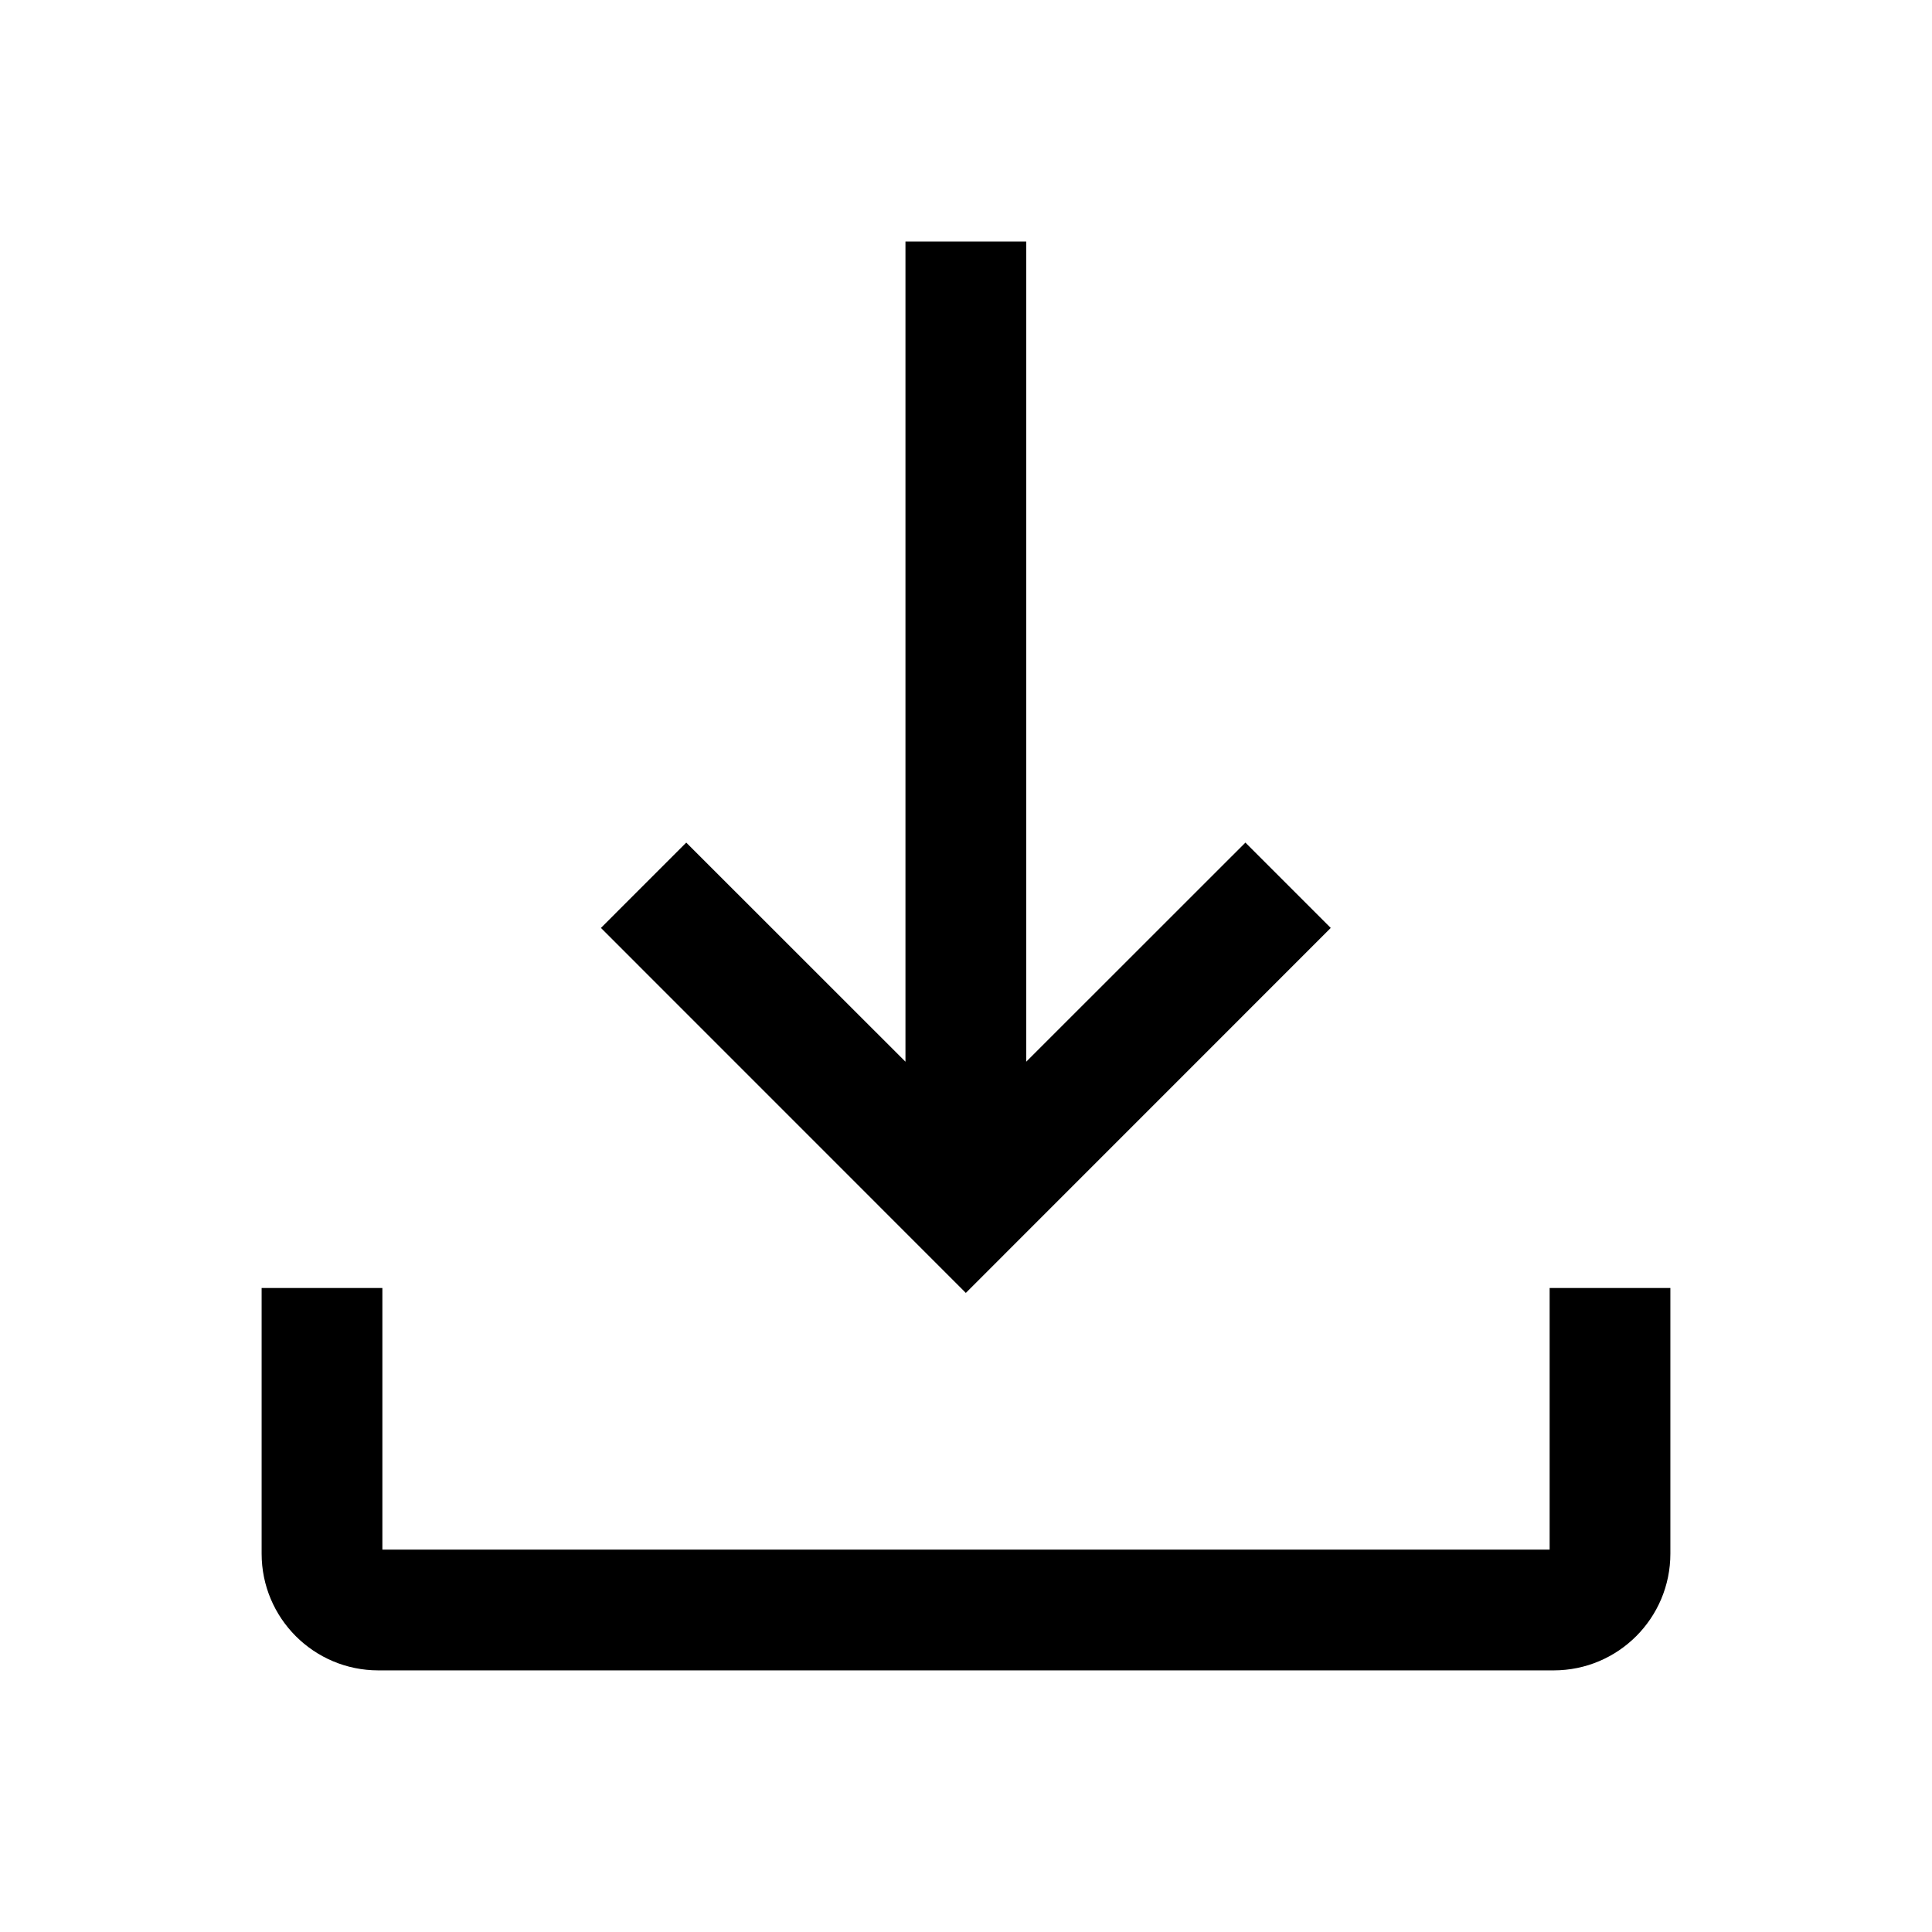
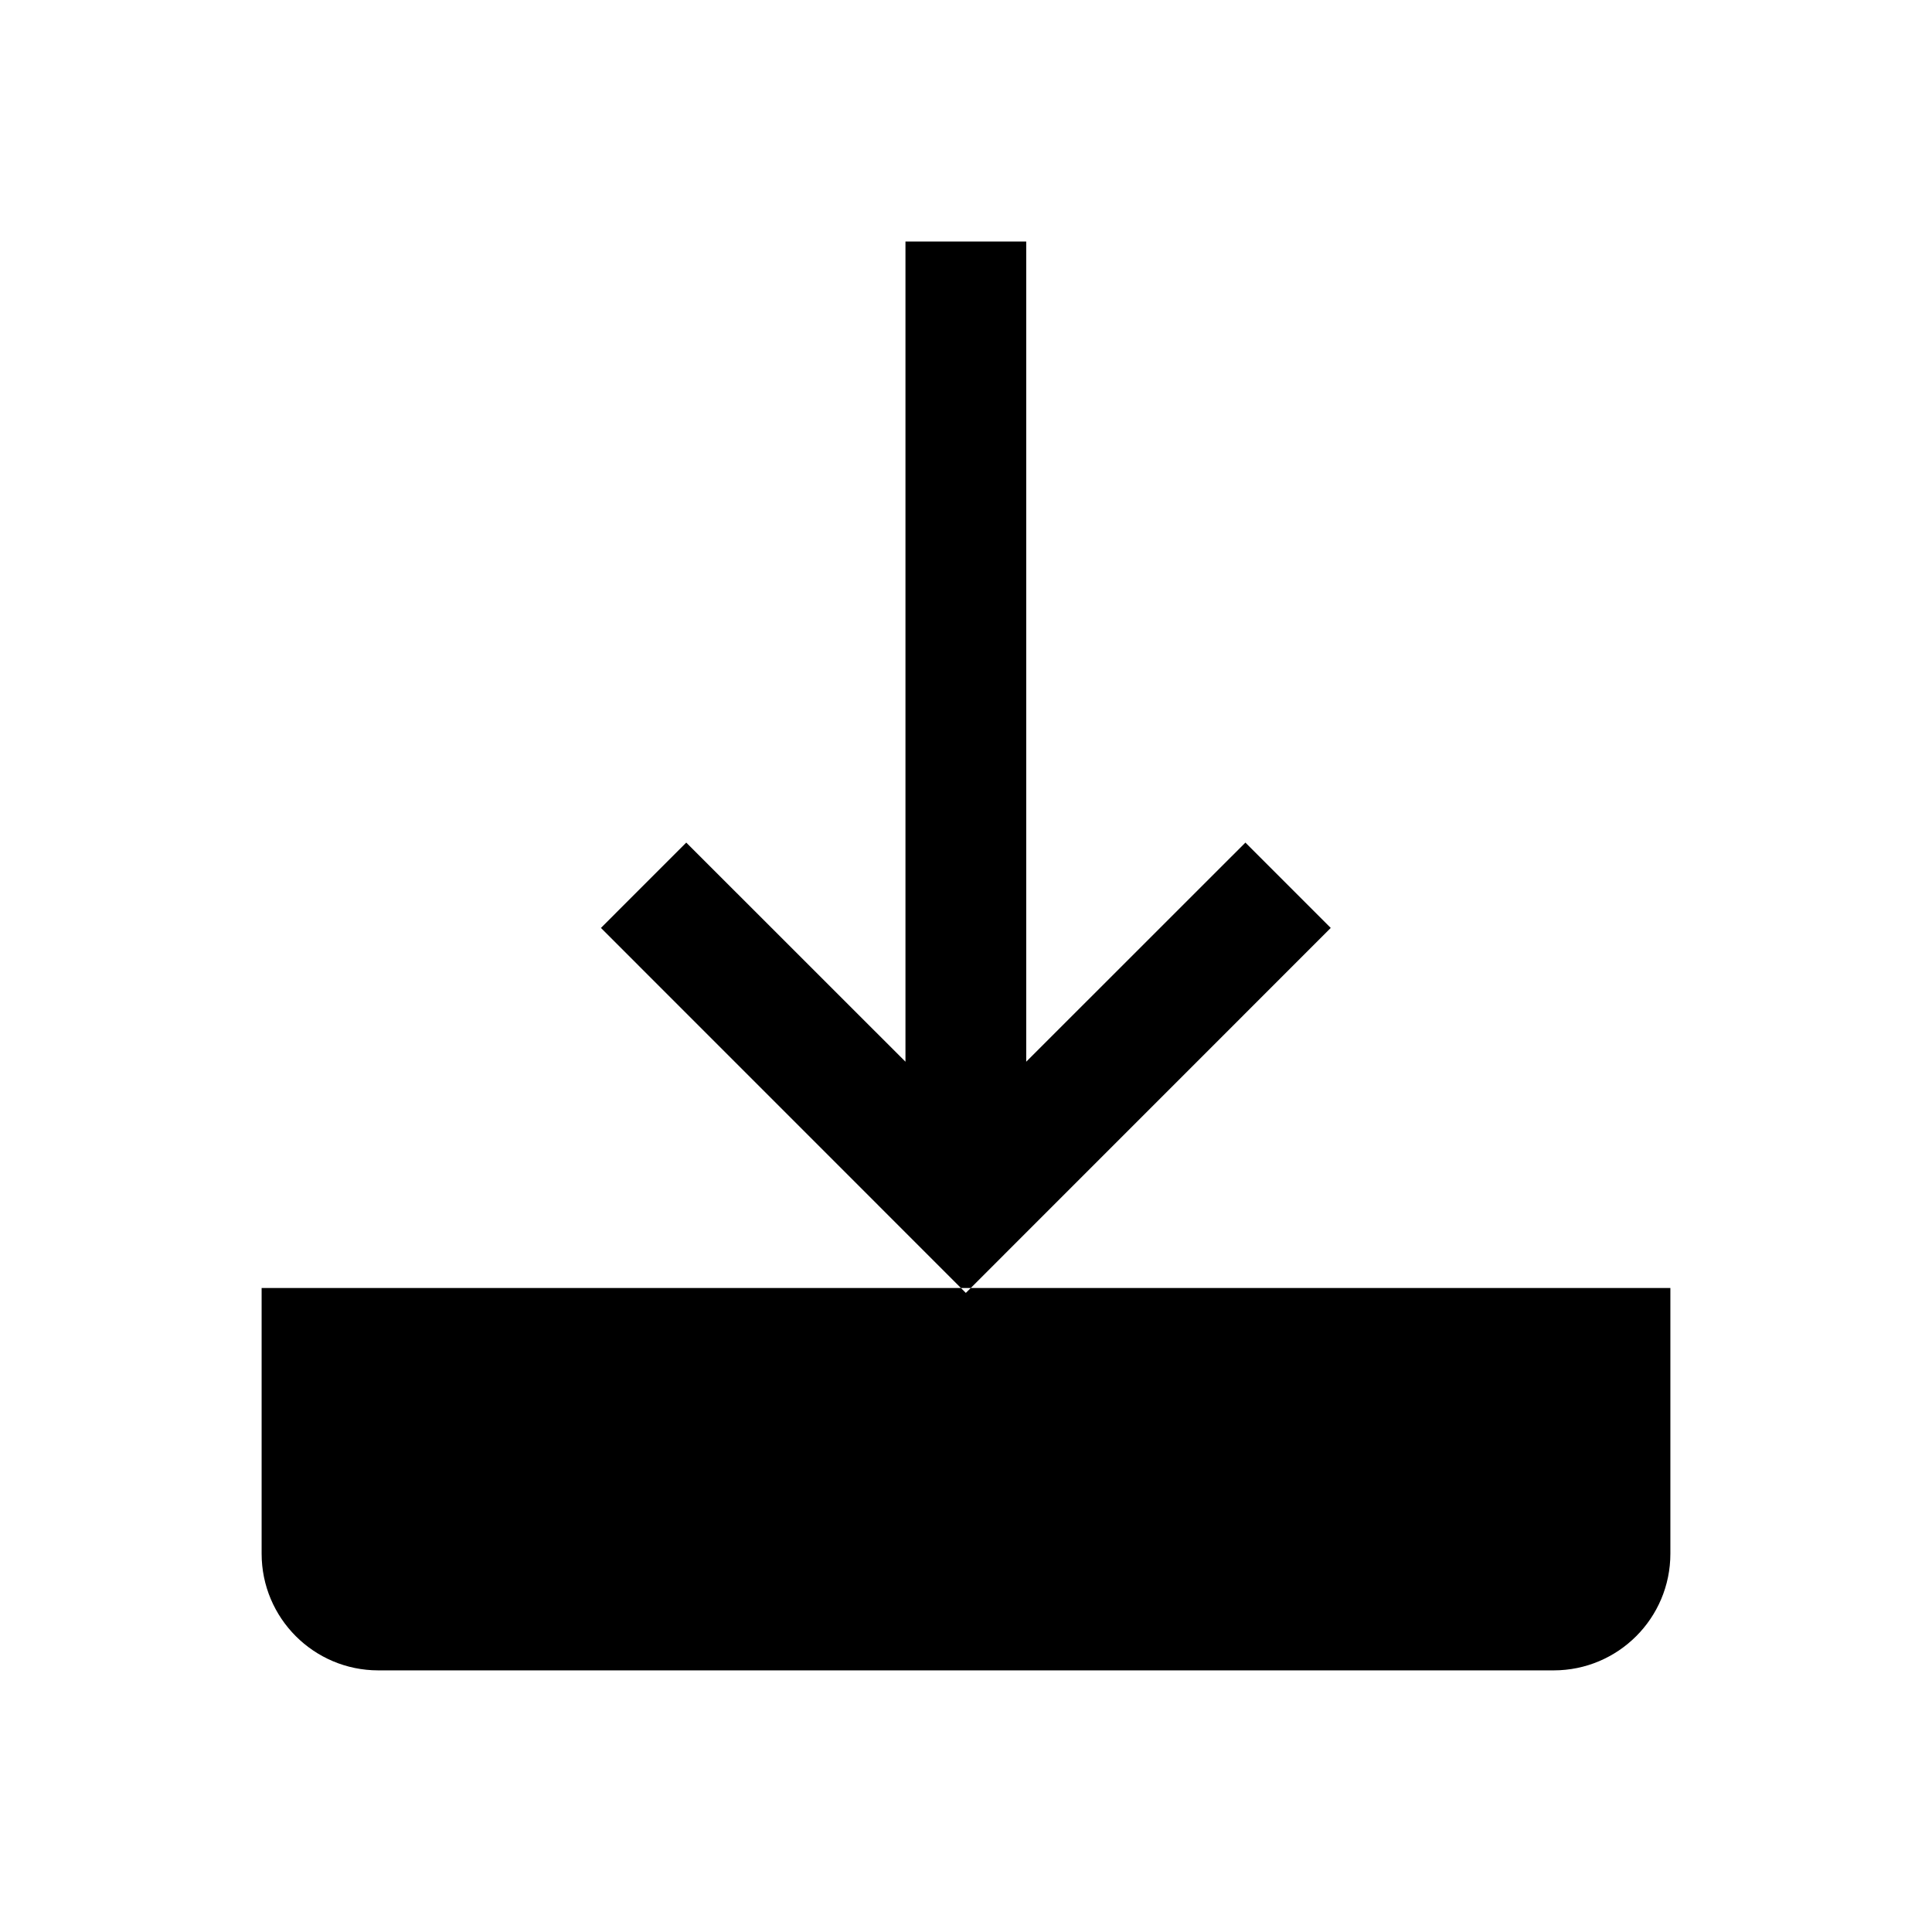
<svg xmlns="http://www.w3.org/2000/svg" width="24" height="24" viewBox="0 0 24 24" fill="none">
-   <path fill-rule="evenodd" clip-rule="evenodd" d="M12.748 13.189L12.748 3H11.248L11.248 13.189L8.525 10.467L7.465 11.527L11.998 16.061L16.531 11.527L15.471 10.467L12.748 13.189ZM3.25 19.3V16H4.75L4.75 19.25L19.25 19.25V16L20.75 16V19.3C20.75 20.101 20.101 20.75 19.3 20.75L4.7 20.75C3.899 20.75 3.25 20.101 3.25 19.3Z" fill="currentColor" />
+   <path fill-rule="evenodd" clip-rule="evenodd" d="M12.748 13.189L12.748 3H11.248L11.248 13.189L8.525 10.467L7.465 11.527L11.998 16.061L16.531 11.527L15.471 10.467L12.748 13.189ZM3.25 19.3V16H4.75L4.75 19.25V16L20.75 16V19.3C20.75 20.101 20.101 20.75 19.3 20.75L4.7 20.75C3.899 20.75 3.25 20.101 3.25 19.3Z" fill="currentColor" />
</svg>